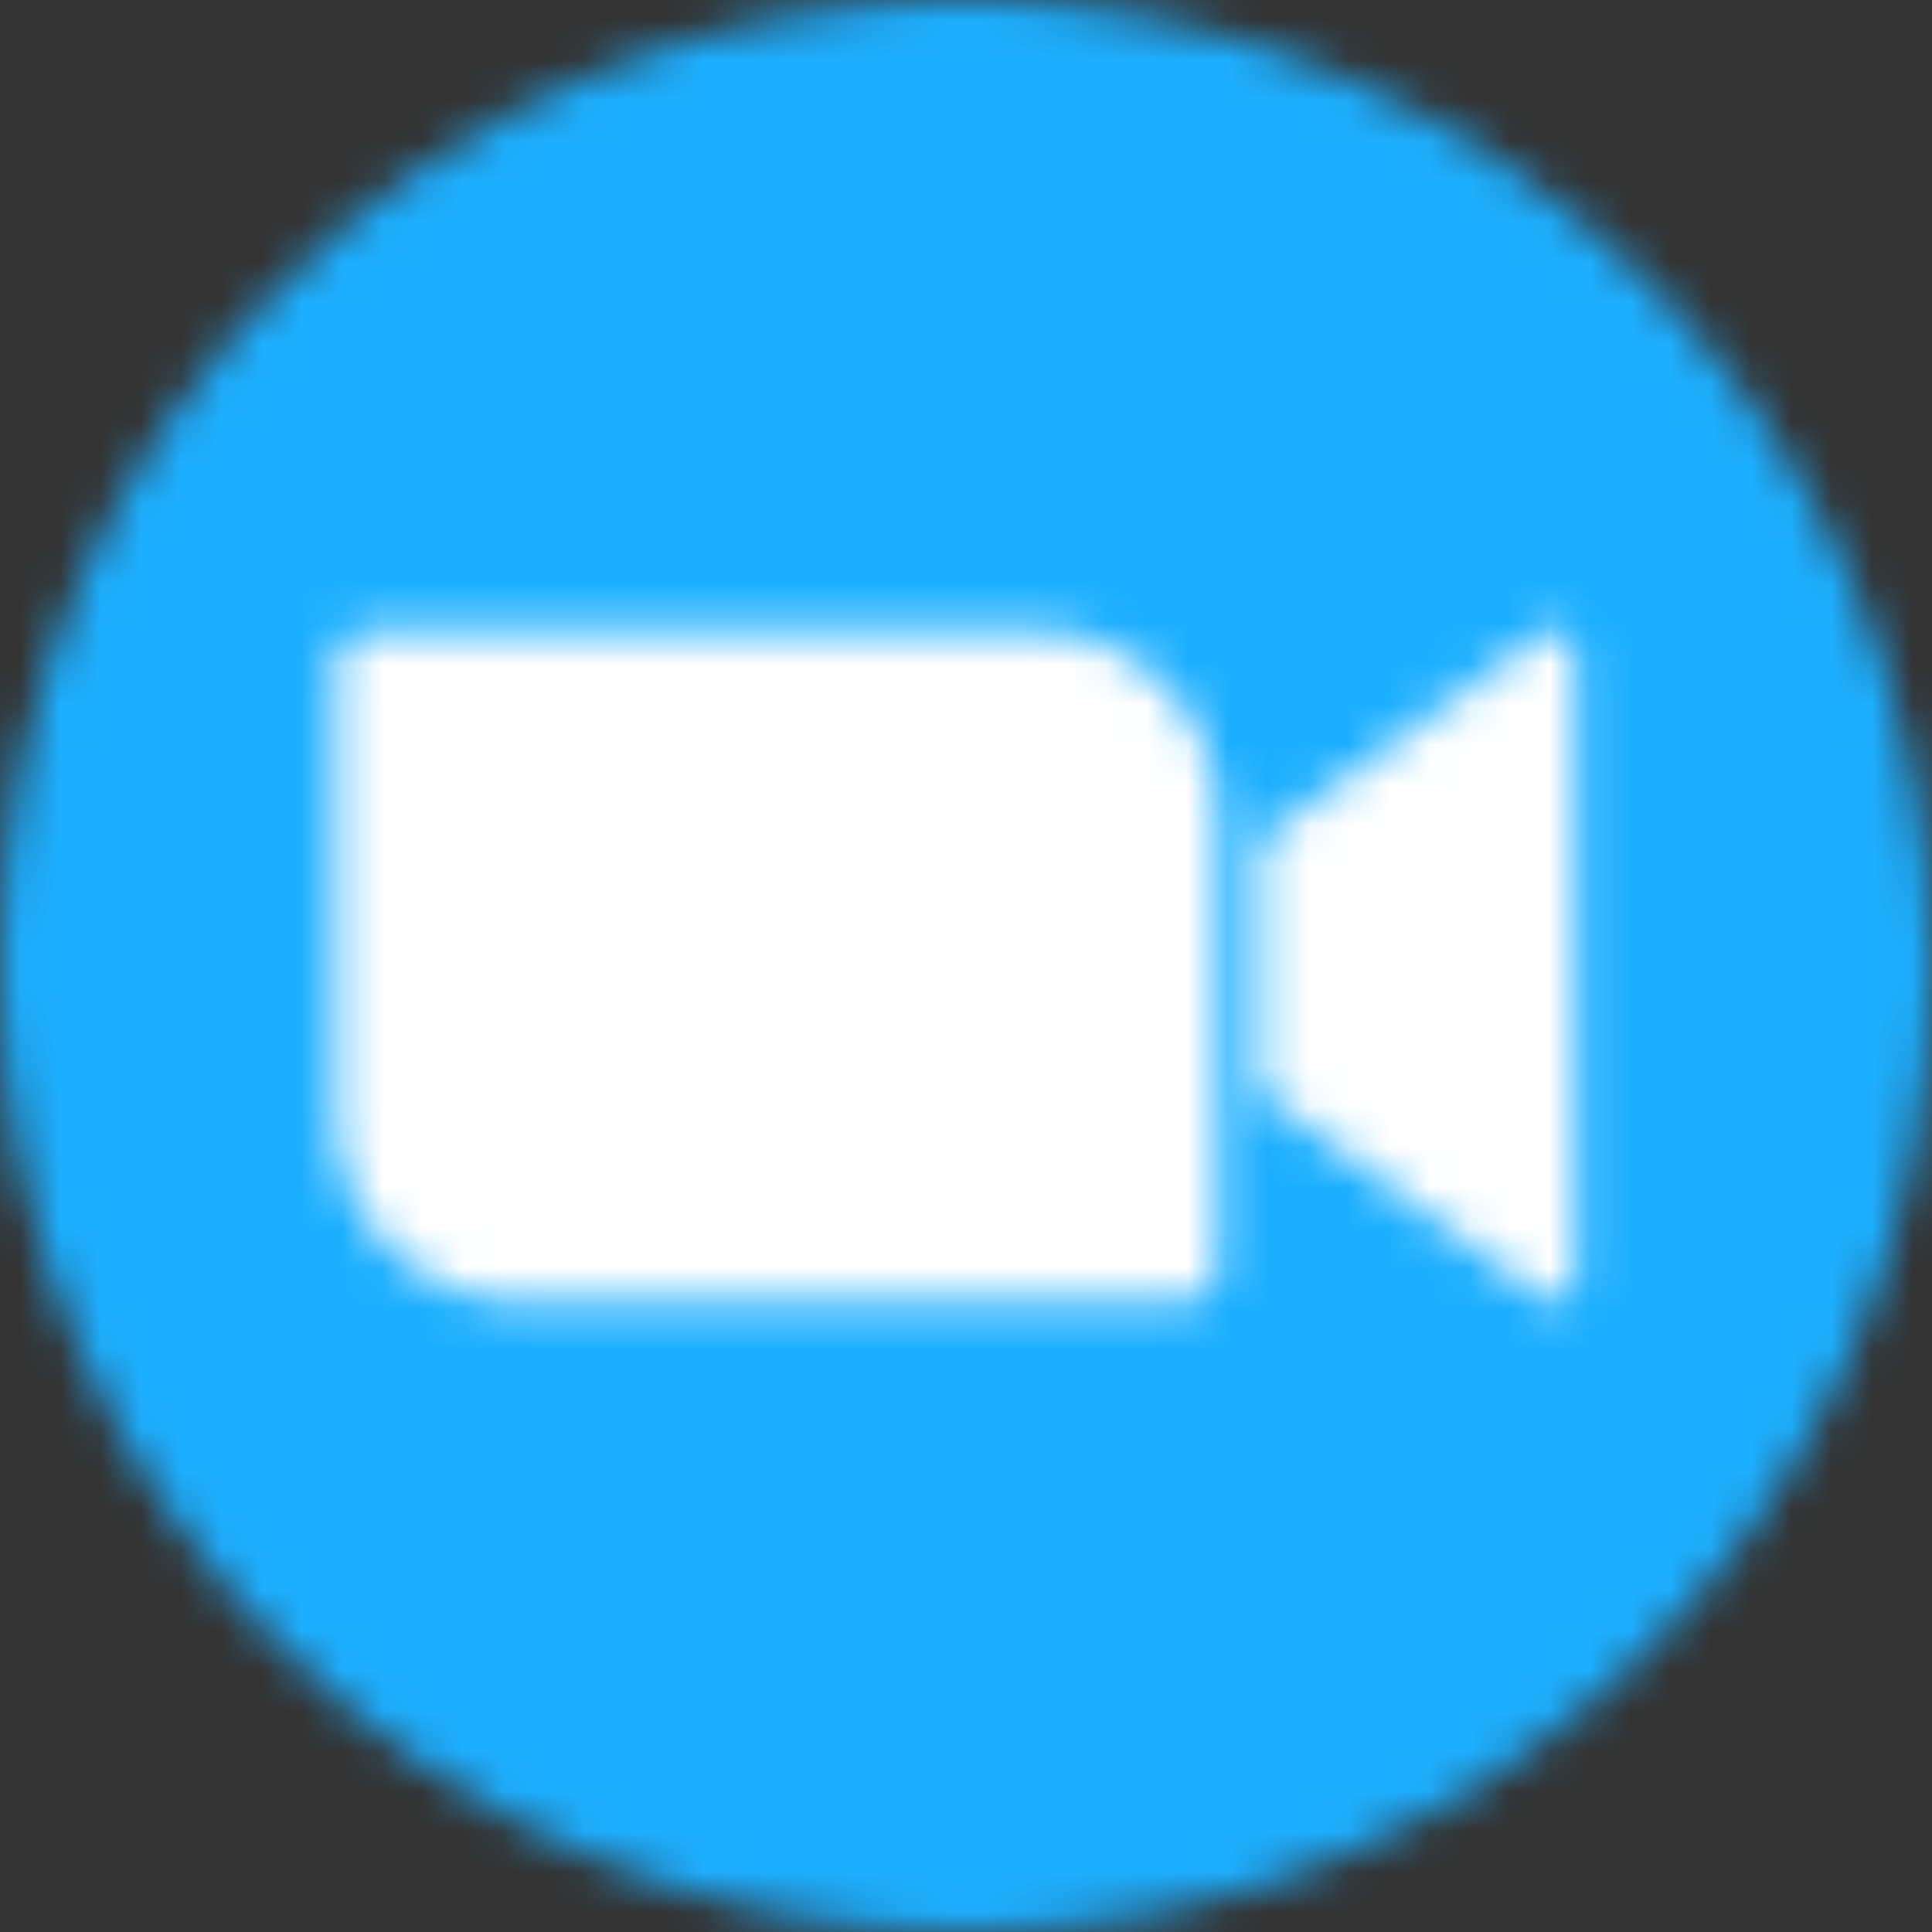
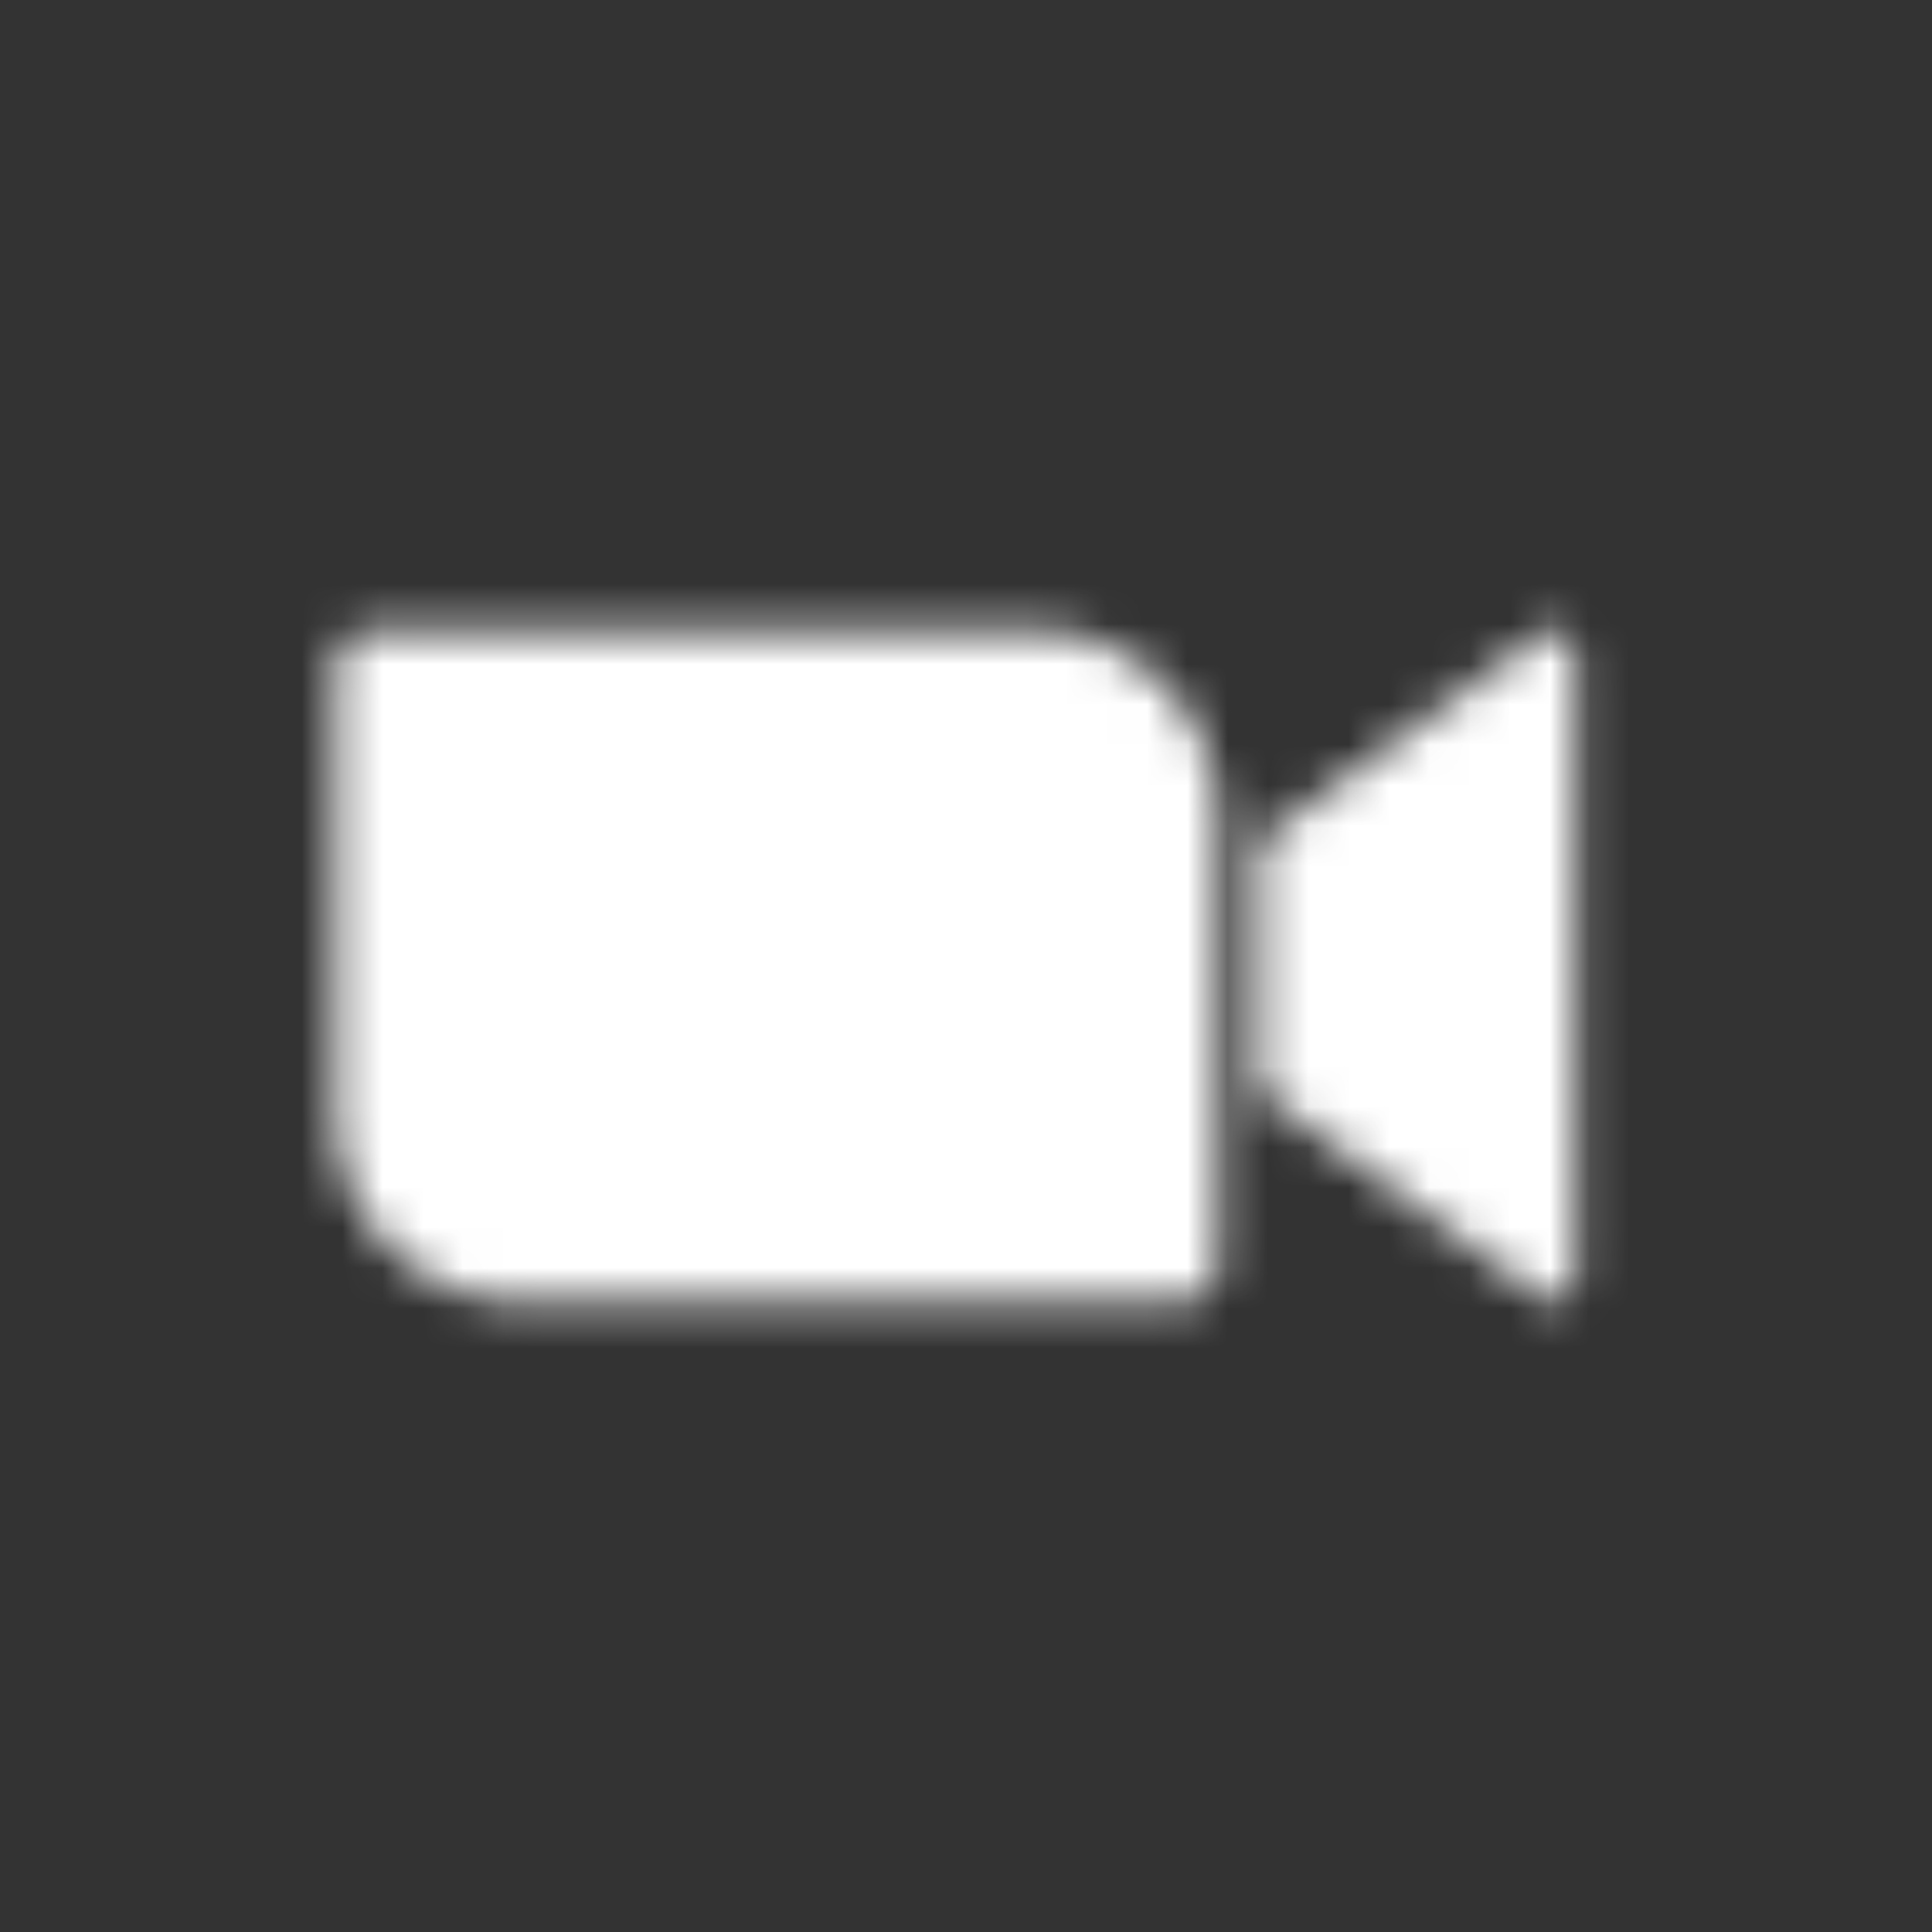
<svg xmlns="http://www.w3.org/2000/svg" width="48" height="48" viewBox="0 0 48 48" fill="none">
  <rect x="0" y="0" width="48" height="48" fill="#333333" stroke="none" />
  <mask id="mask0_5584_2137" style="mask-type:luminance" maskUnits="userSpaceOnUse" x="0" y="0" width="48" height="48">
-     <path d="M24 48C37.255 48 48 37.255 48 24C48 10.745 37.255 0 24 0C10.745 0 0 10.745 0 24C0 37.255 10.745 48 24 48Z" fill="white" />
-   </mask>
+     </mask>
  <g mask="url(#mask0_5584_2137)">
-     <path d="M-1.311 -1.311H49.311V49.311H-1.311V-1.311Z" fill="#1DAFFF" />
+     <path d="M-1.311 -1.311H49.311V49.311V-1.311Z" fill="#1DAFFF" />
  </g>
  <mask id="mask1_5584_2137" style="mask-type:luminance" maskUnits="userSpaceOnUse" x="8" y="15" width="32" height="18">
    <path d="M31.306 20.881L38.093 15.922C38.683 15.434 39.14 15.556 39.14 16.44V31.56C39.14 32.566 38.581 32.444 38.093 32.078L31.306 27.13V20.881ZM8.342 16.481V27.759C8.352 30.31 10.435 32.362 12.976 32.352H29.416C29.883 32.352 30.259 31.976 30.259 31.519V20.241C30.249 17.69 28.166 15.638 25.626 15.648H9.186C8.718 15.648 8.342 16.024 8.342 16.481Z" fill="white" />
  </mask>
  <g mask="url(#mask1_5584_2137)">
    <path d="M7.042 14.347H40.44V33.653H7.042V14.347Z" fill="white" />
  </g>
</svg>